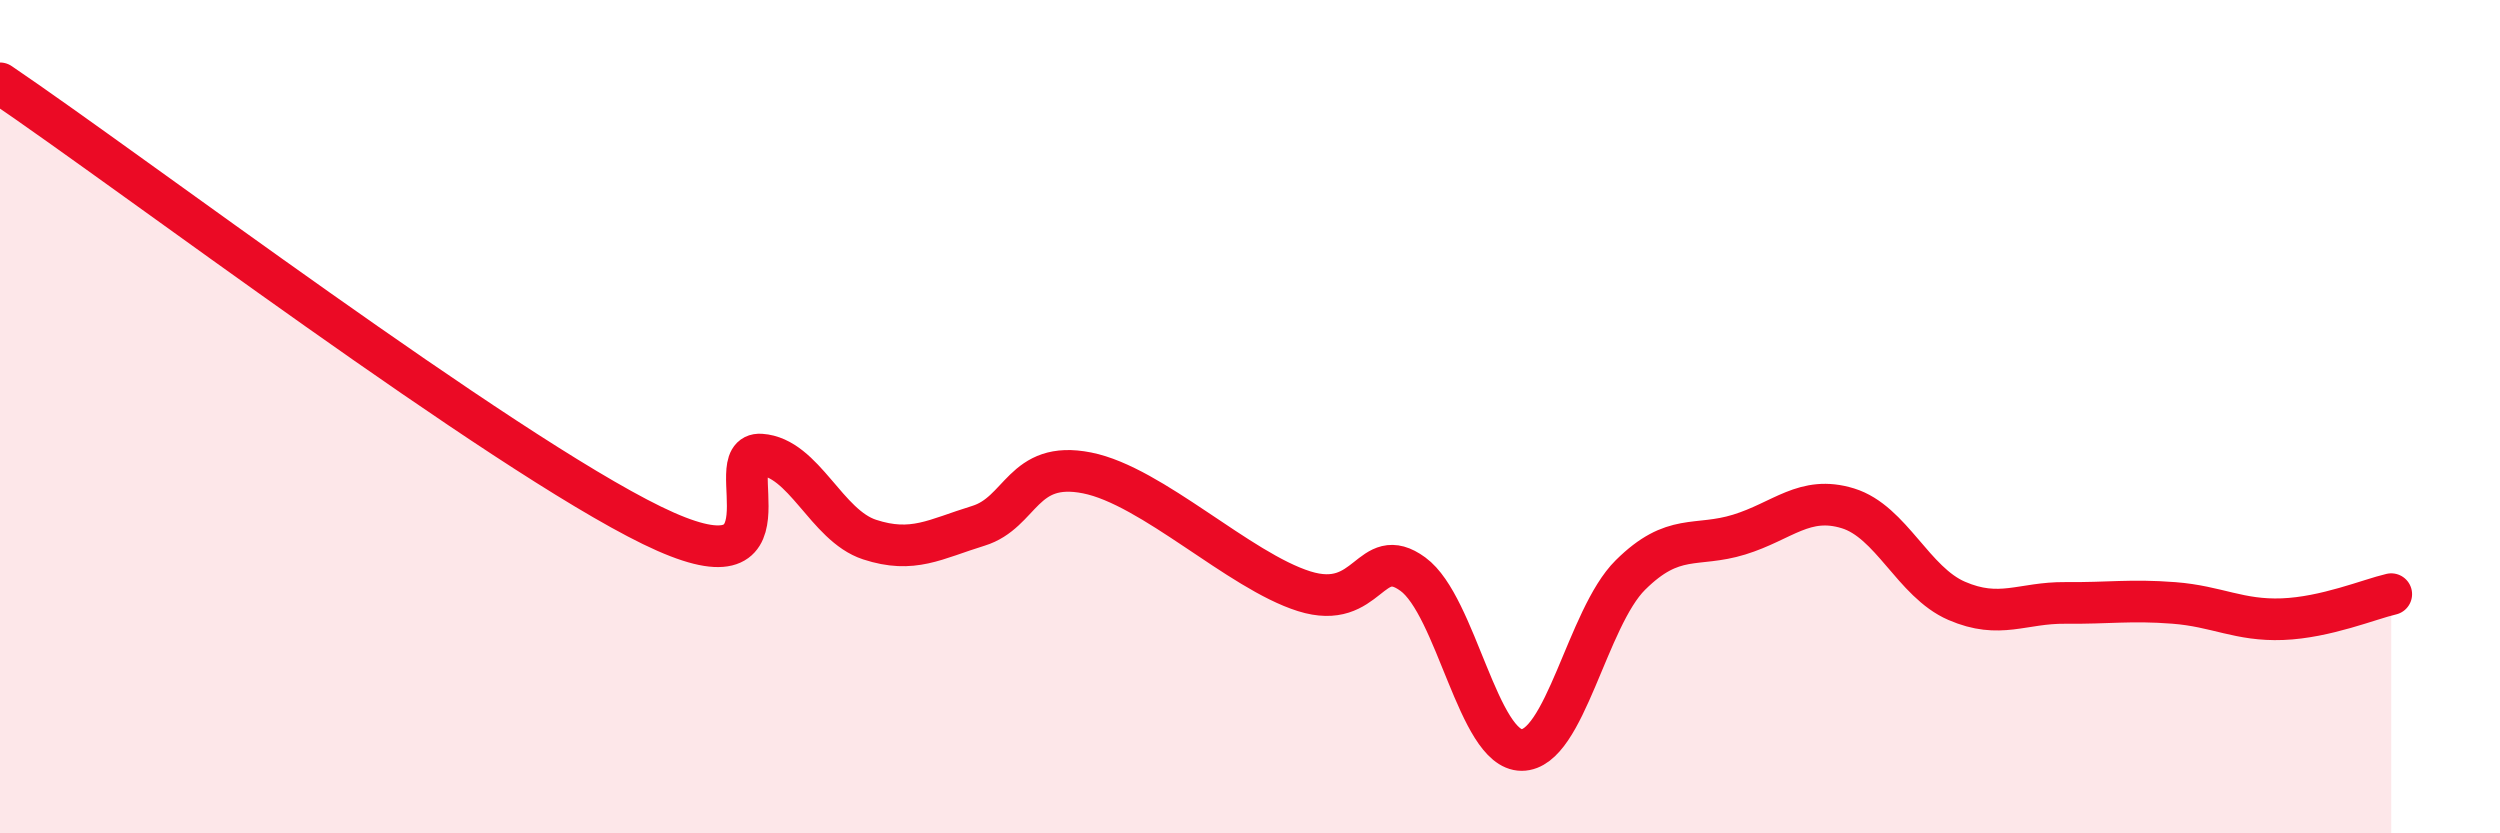
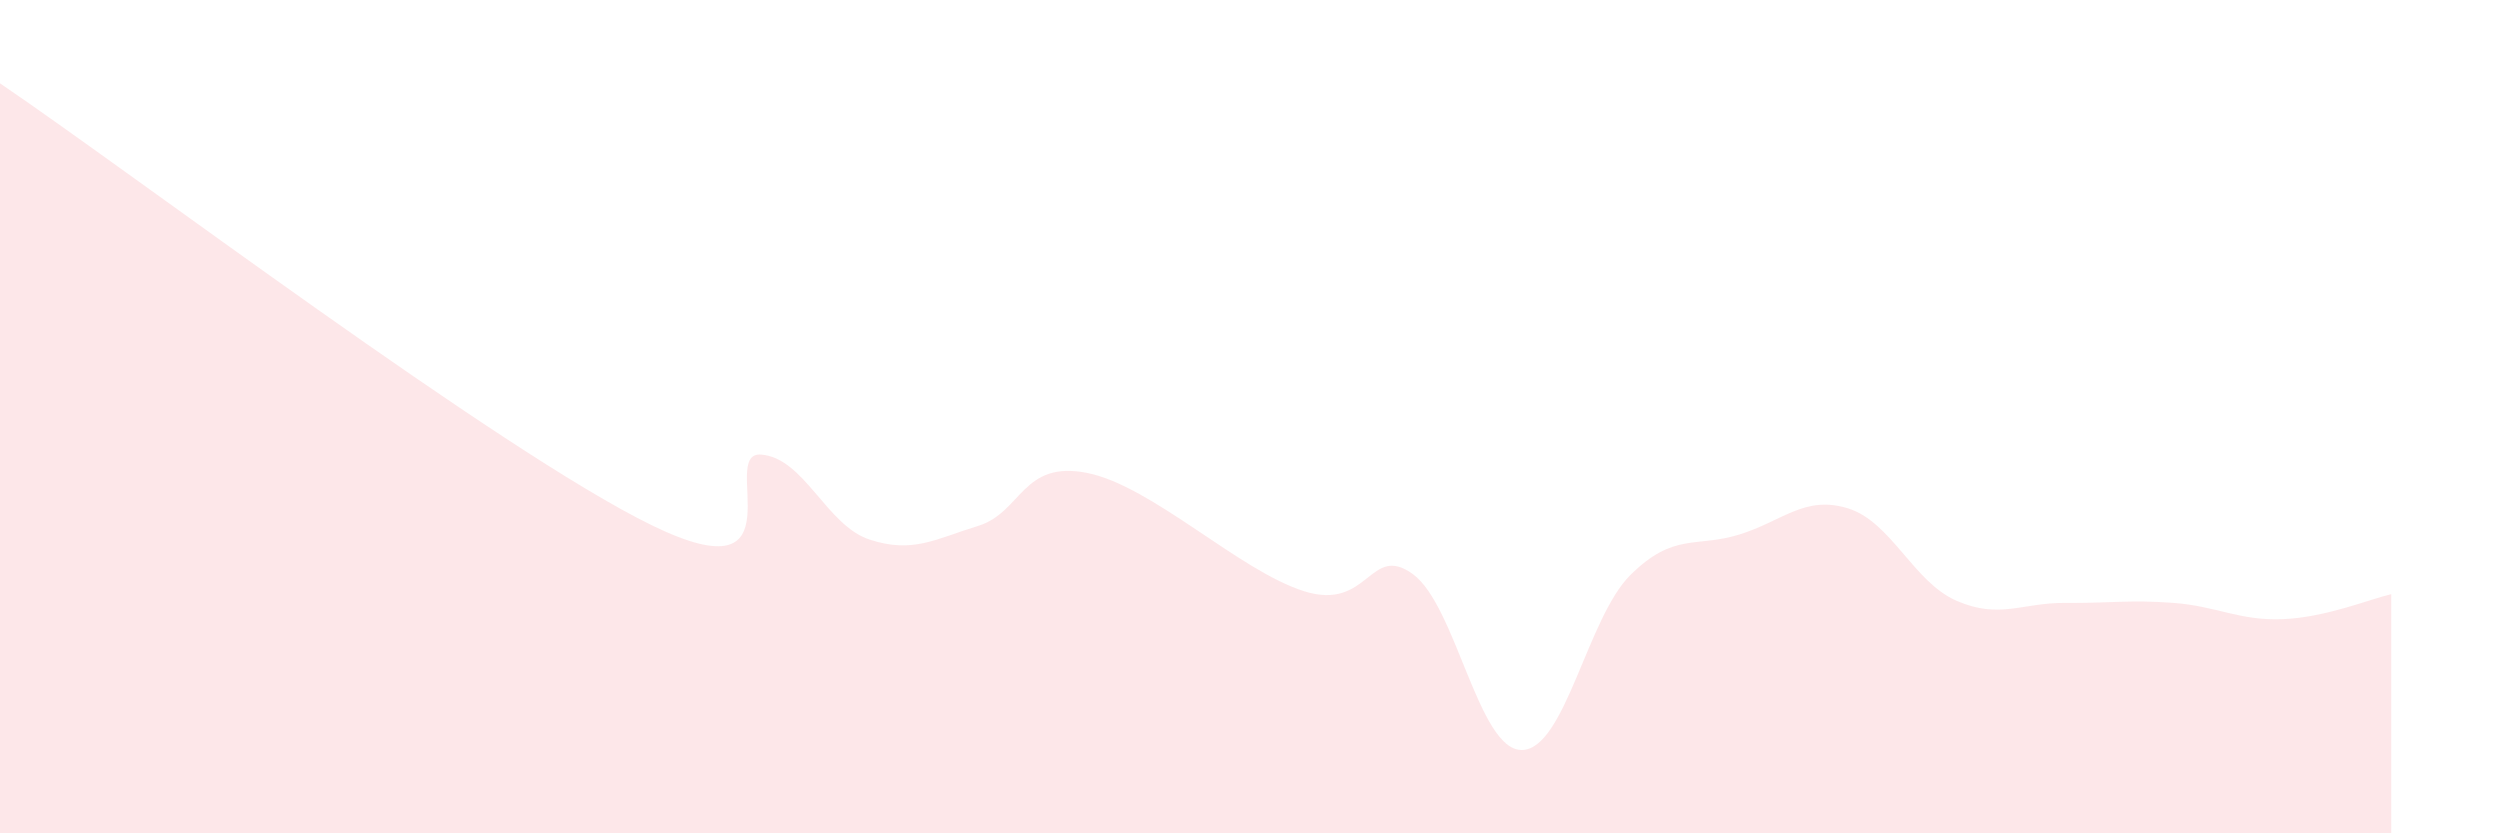
<svg xmlns="http://www.w3.org/2000/svg" width="60" height="20" viewBox="0 0 60 20">
  <path d="M 0,2 C 3.13,4.12 12,10.83 15.65,12.61 C 19.3,14.39 17.22,10.84 18.26,10.91 C 19.3,10.98 19.83,12.61 20.87,12.95 C 21.91,13.29 22.44,12.94 23.48,12.62 C 24.52,12.3 24.53,11.04 26.09,11.35 C 27.65,11.66 29.74,13.7 31.3,14.19 C 32.86,14.68 32.87,13.02 33.91,13.78 C 34.95,14.54 35.48,18 36.52,18 C 37.56,18 38.09,14.83 39.13,13.8 C 40.17,12.77 40.7,13.15 41.74,12.83 C 42.78,12.51 43.31,11.88 44.35,12.2 C 45.39,12.52 45.92,13.97 46.96,14.42 C 48,14.87 48.53,14.46 49.57,14.47 C 50.61,14.48 51.13,14.39 52.17,14.47 C 53.21,14.55 53.74,14.9 54.78,14.86 C 55.82,14.82 56.87,14.38 57.39,14.26L57.39 20L0 20Z" fill="#EB0A25" opacity="0.1" stroke-linecap="round" stroke-linejoin="round" />
-   <path d="M 0,2 C 3.13,4.12 12,10.83 15.65,12.61 C 19.3,14.39 17.22,10.84 18.26,10.91 C 19.3,10.98 19.83,12.61 20.87,12.95 C 21.91,13.29 22.44,12.94 23.48,12.62 C 24.52,12.3 24.53,11.04 26.09,11.35 C 27.65,11.66 29.74,13.7 31.3,14.19 C 32.86,14.68 32.87,13.02 33.91,13.78 C 34.95,14.54 35.48,18 36.52,18 C 37.56,18 38.09,14.83 39.13,13.8 C 40.17,12.77 40.7,13.15 41.74,12.83 C 42.78,12.51 43.31,11.88 44.35,12.2 C 45.39,12.52 45.92,13.97 46.96,14.42 C 48,14.87 48.53,14.46 49.57,14.47 C 50.61,14.48 51.13,14.39 52.17,14.47 C 53.21,14.55 53.74,14.9 54.78,14.86 C 55.82,14.82 56.87,14.38 57.39,14.26" stroke="#EB0A25" stroke-width="1" fill="none" stroke-linecap="round" stroke-linejoin="round" />
</svg>